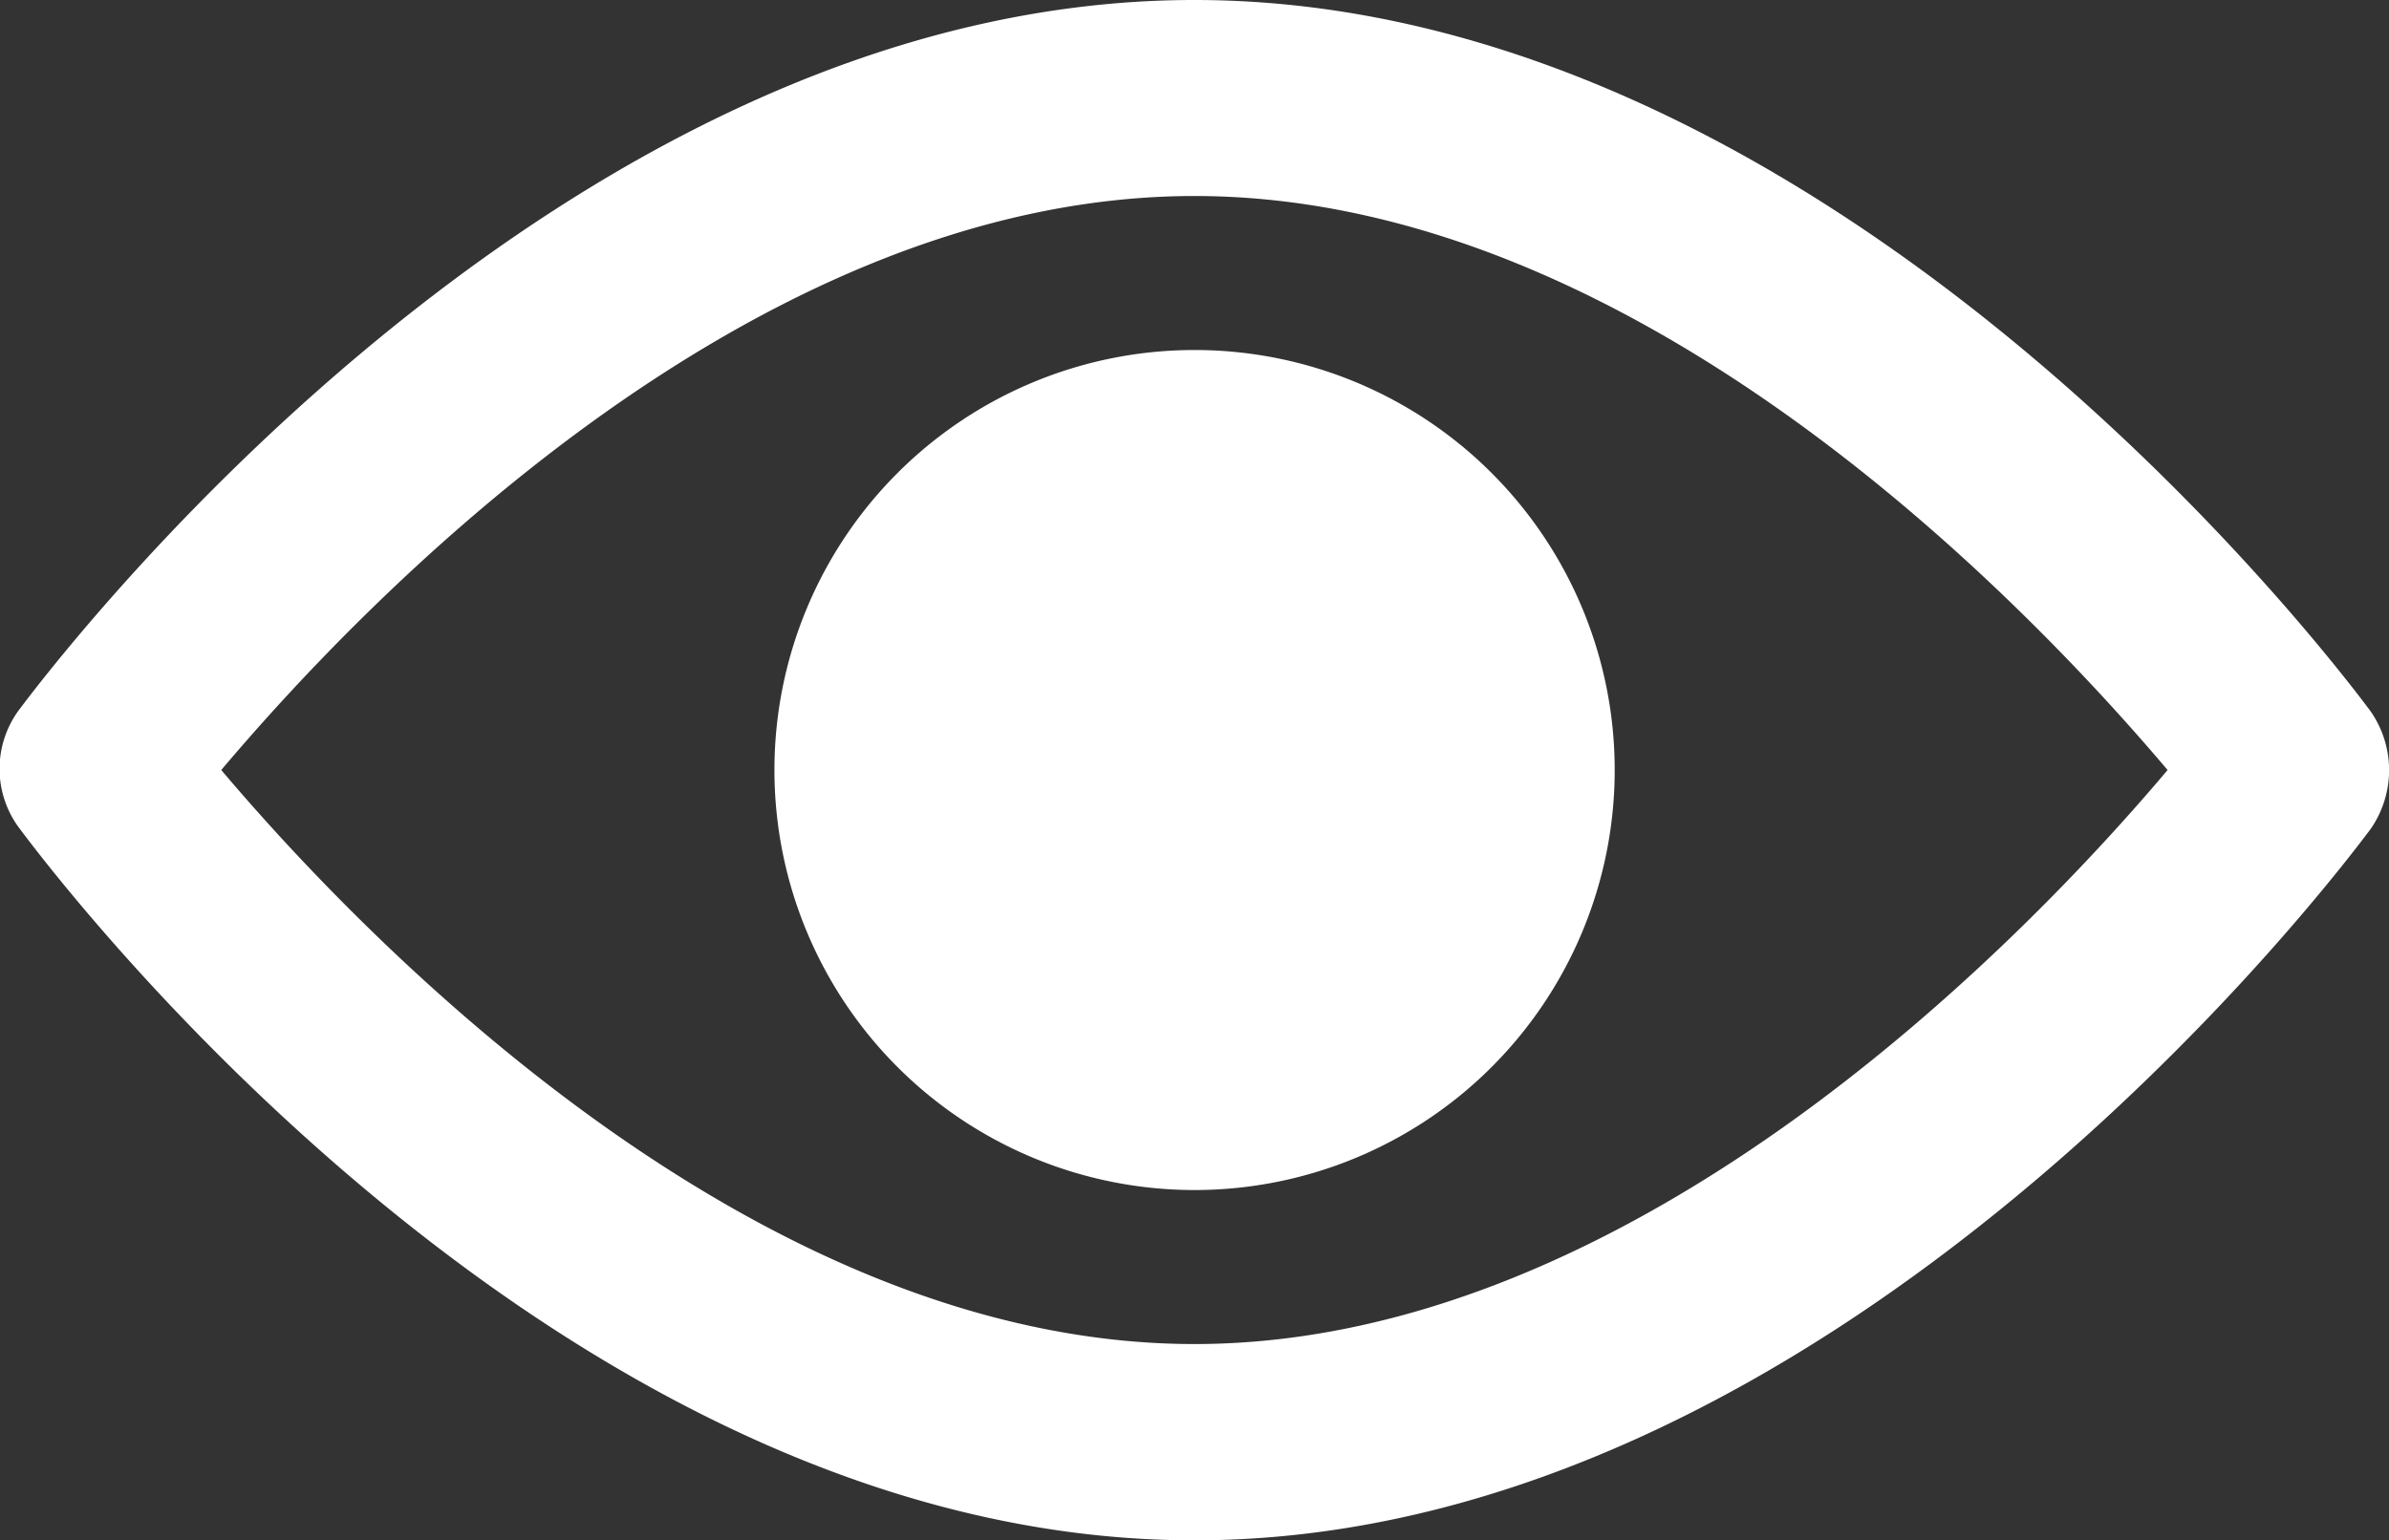
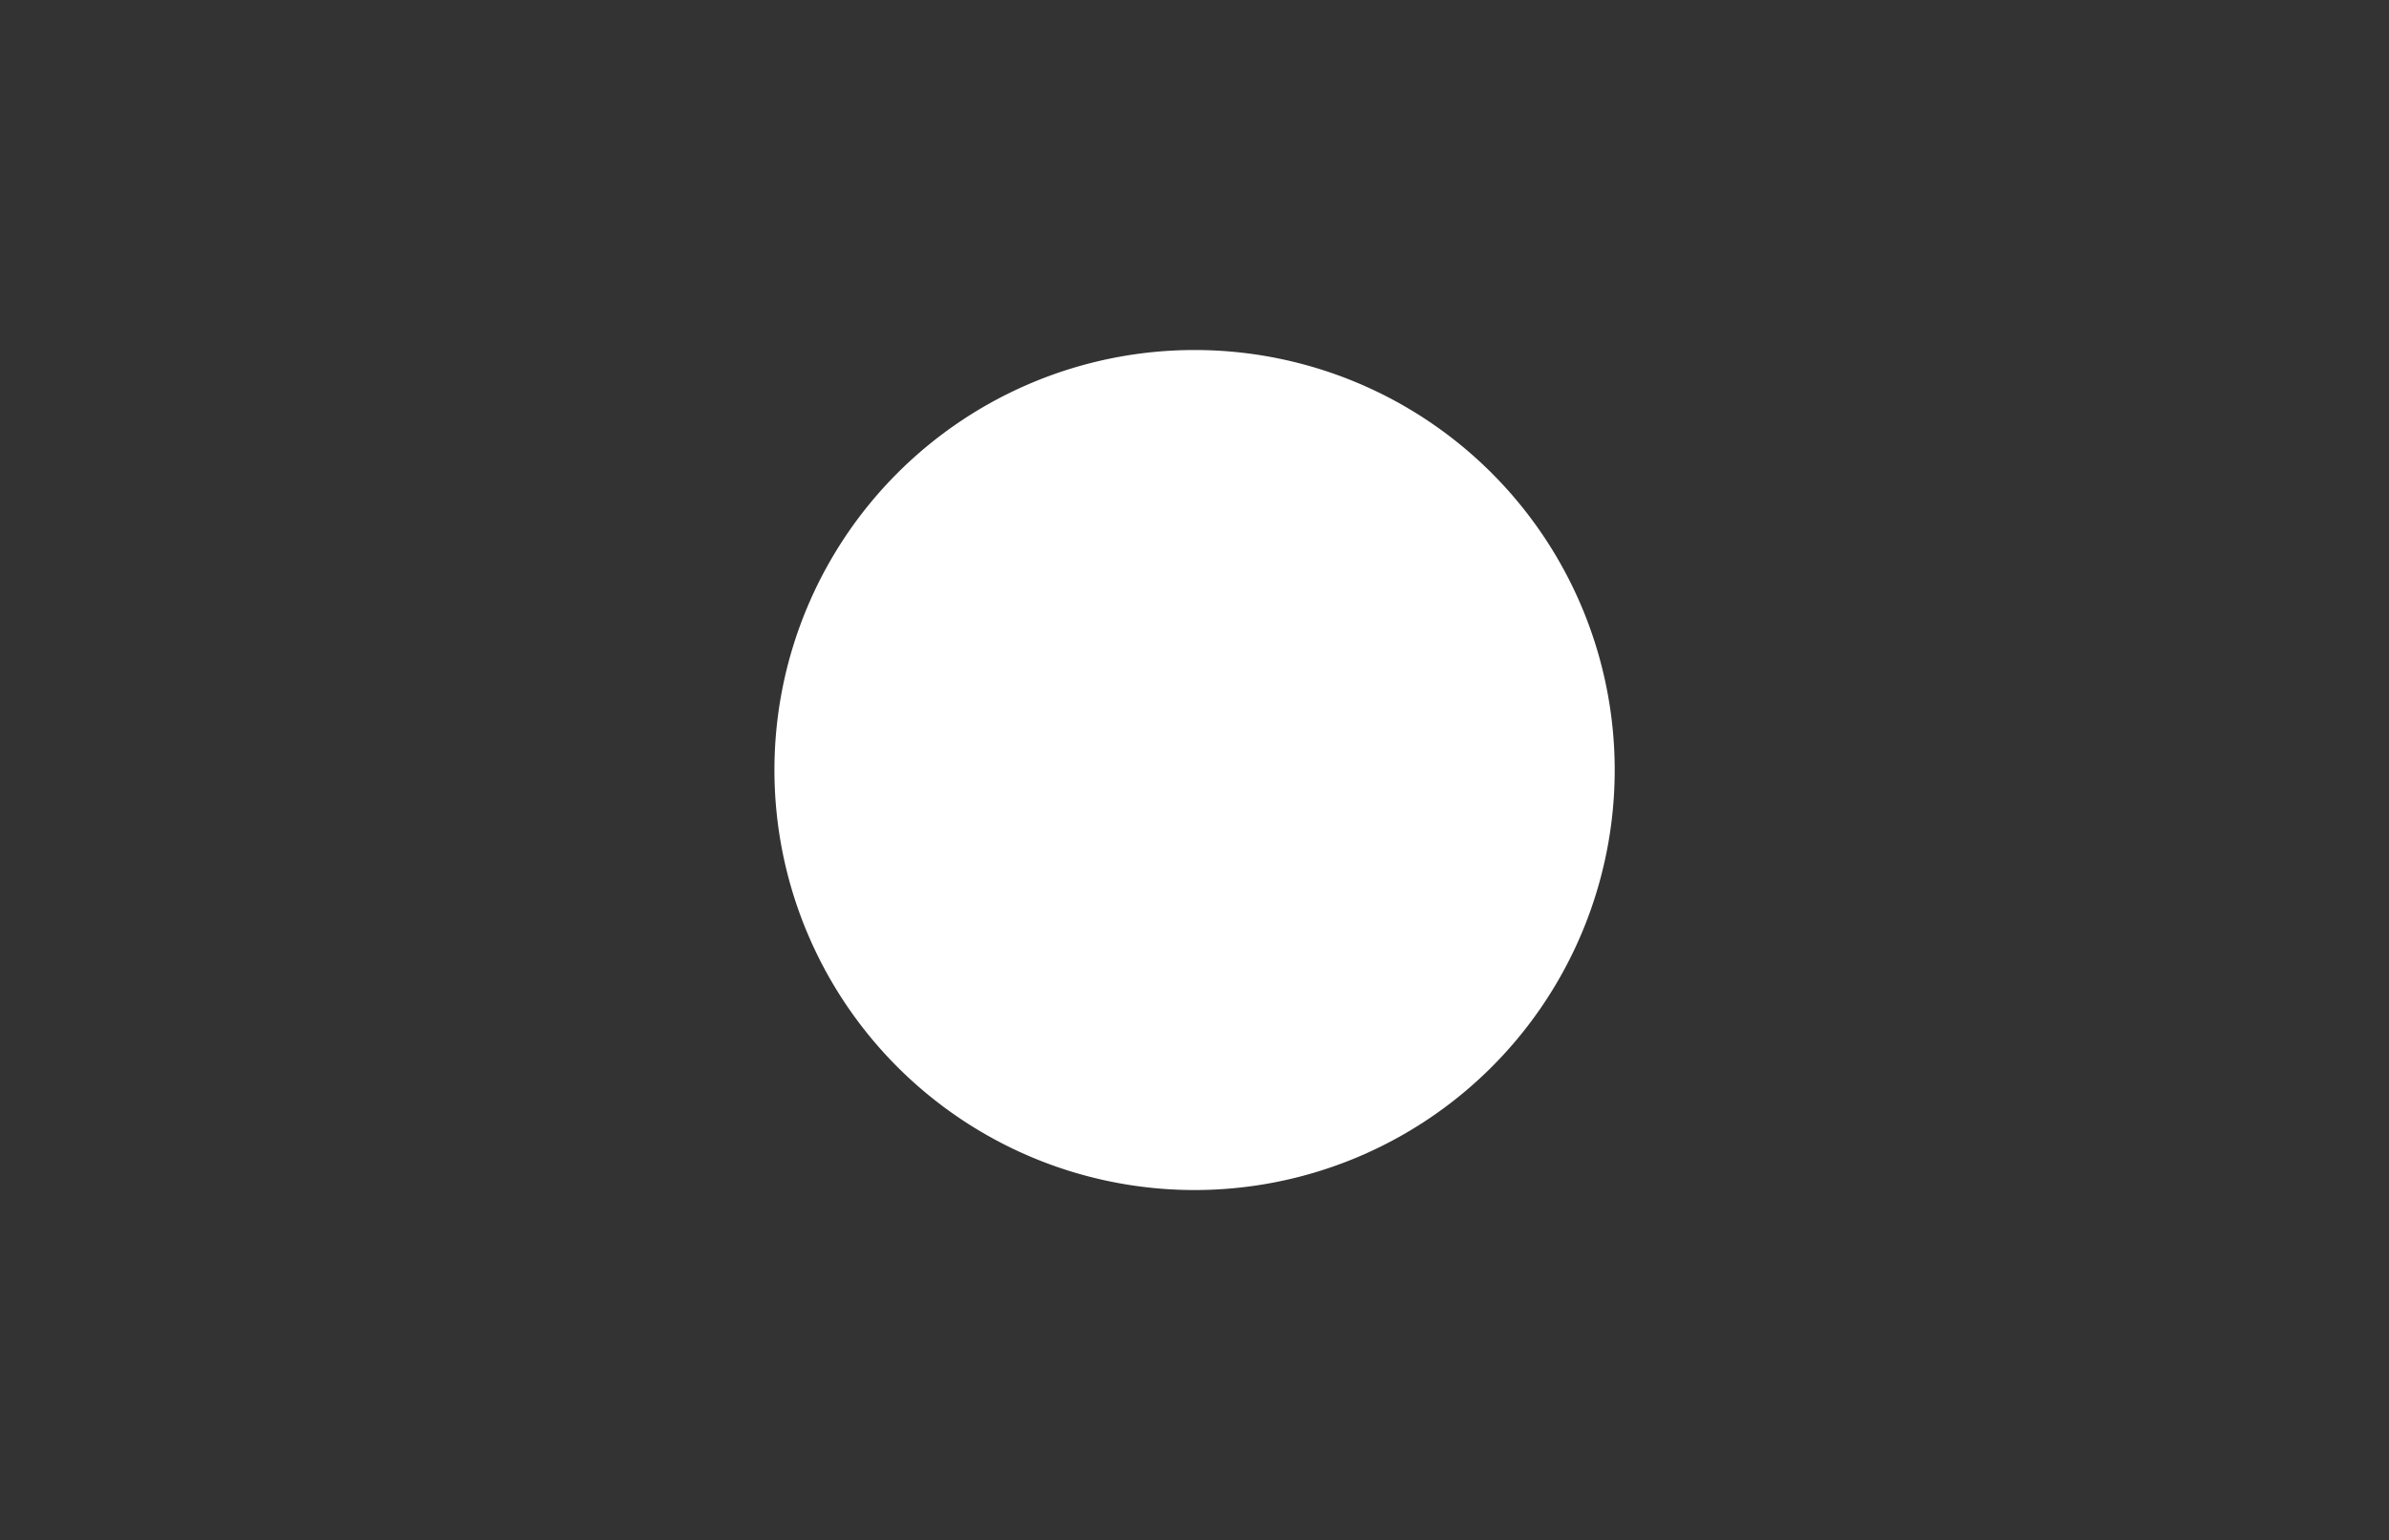
<svg xmlns="http://www.w3.org/2000/svg" width="17.059" height="11" viewBox="0 0 17.059 11">
  <rect x="0" y="0" width="17.059" height="11" fill="#333333" stroke="none" />
  <g transform="translate(-1.15 -18.5)">
-     <path d="M18.078,23.581c-.157-.21-3.771-5.081-8.4-5.081s-8.241,4.871-8.4,5.081a.708.708,0,0,0,0,.821c.157.21,3.771,5.1,8.4,5.1s8.241-4.871,8.4-5.081A.736.736,0,0,0,18.078,23.581ZM9.679,28.1c-3.2,0-6.006-2.986-6.949-4.1.943-1.117,3.737-4.1,6.949-4.1s6.006,2.986,6.949,4.1C15.686,25.117,12.875,28.1,9.679,28.1Z" transform="translate(0)" fill="#fff" />
    <g transform="translate(0.737 0.737)">
      <path d="M31.6,28.6a3,3,0,1,0,3,3A3,3,0,0,0,31.6,28.6Z" transform="translate(-22.657 -8.337)" fill="#fff" />
    </g>
  </g>
</svg>